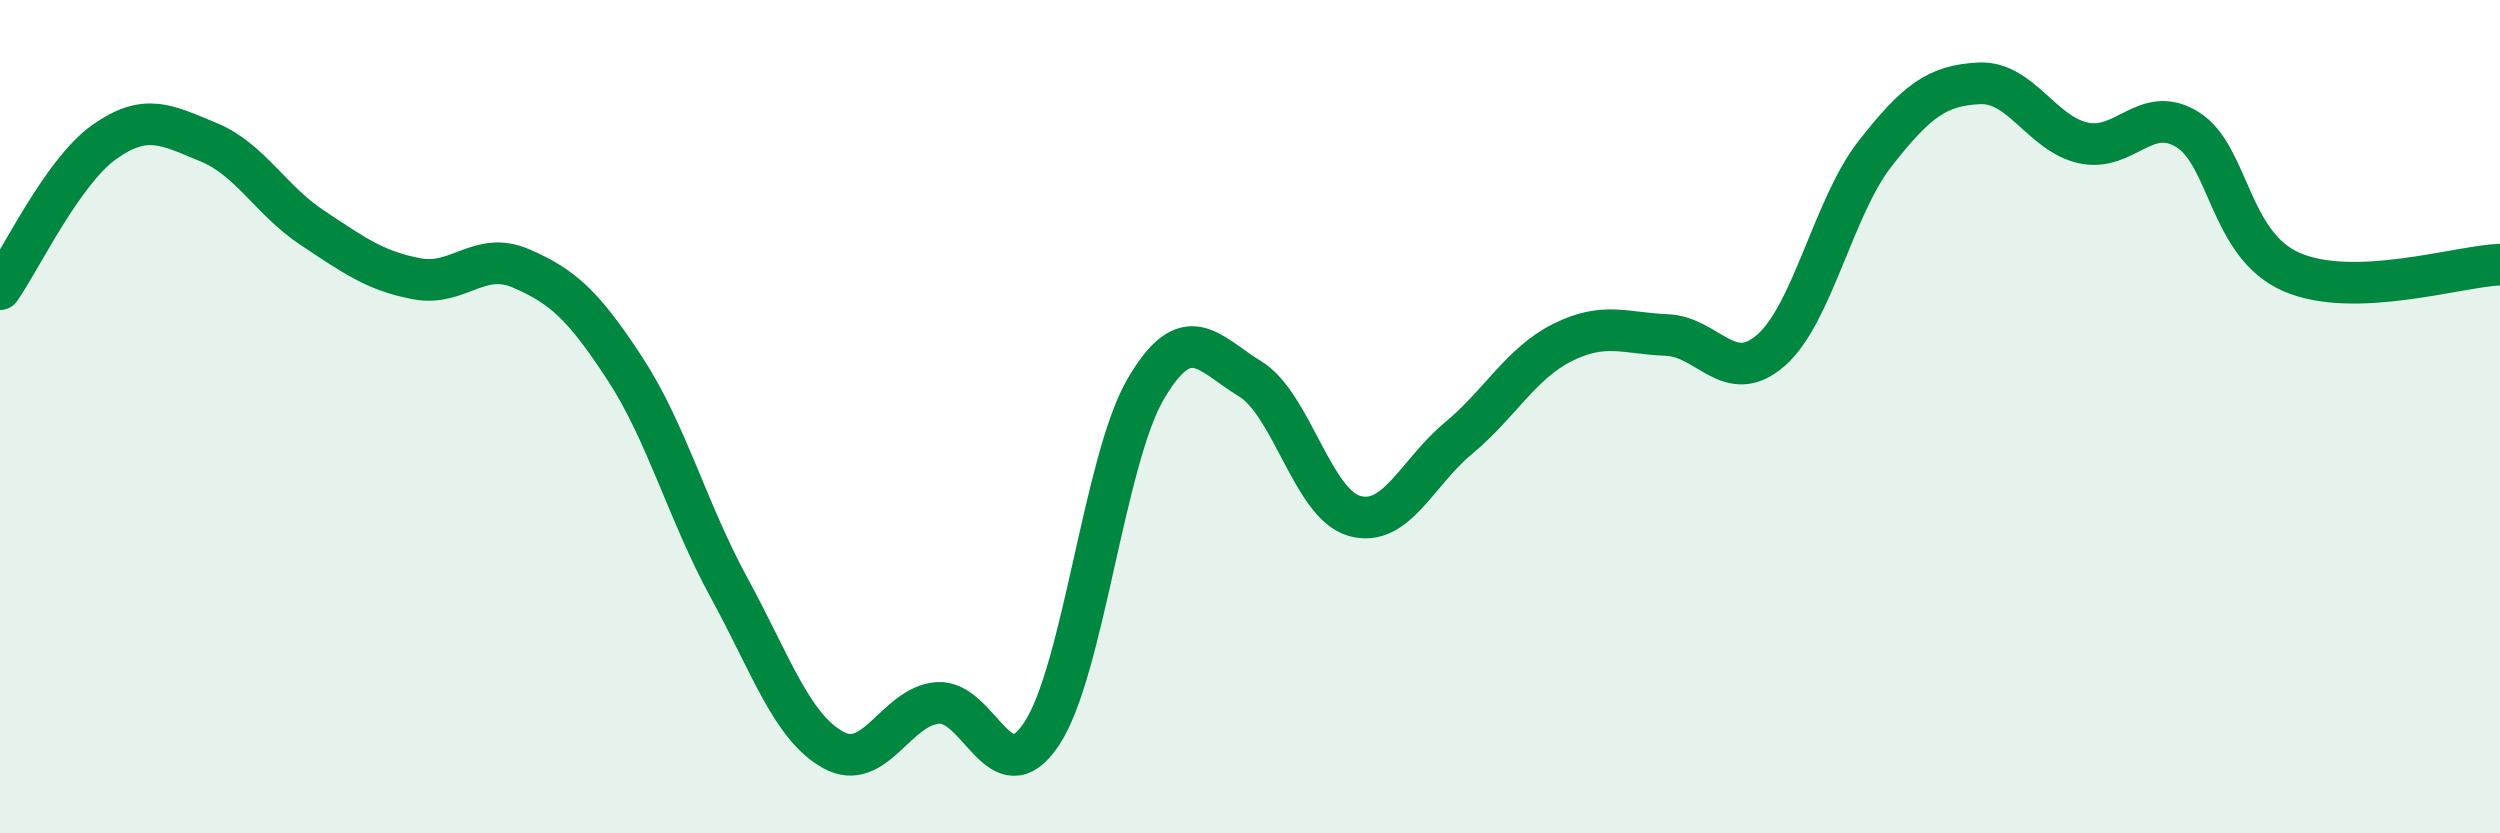
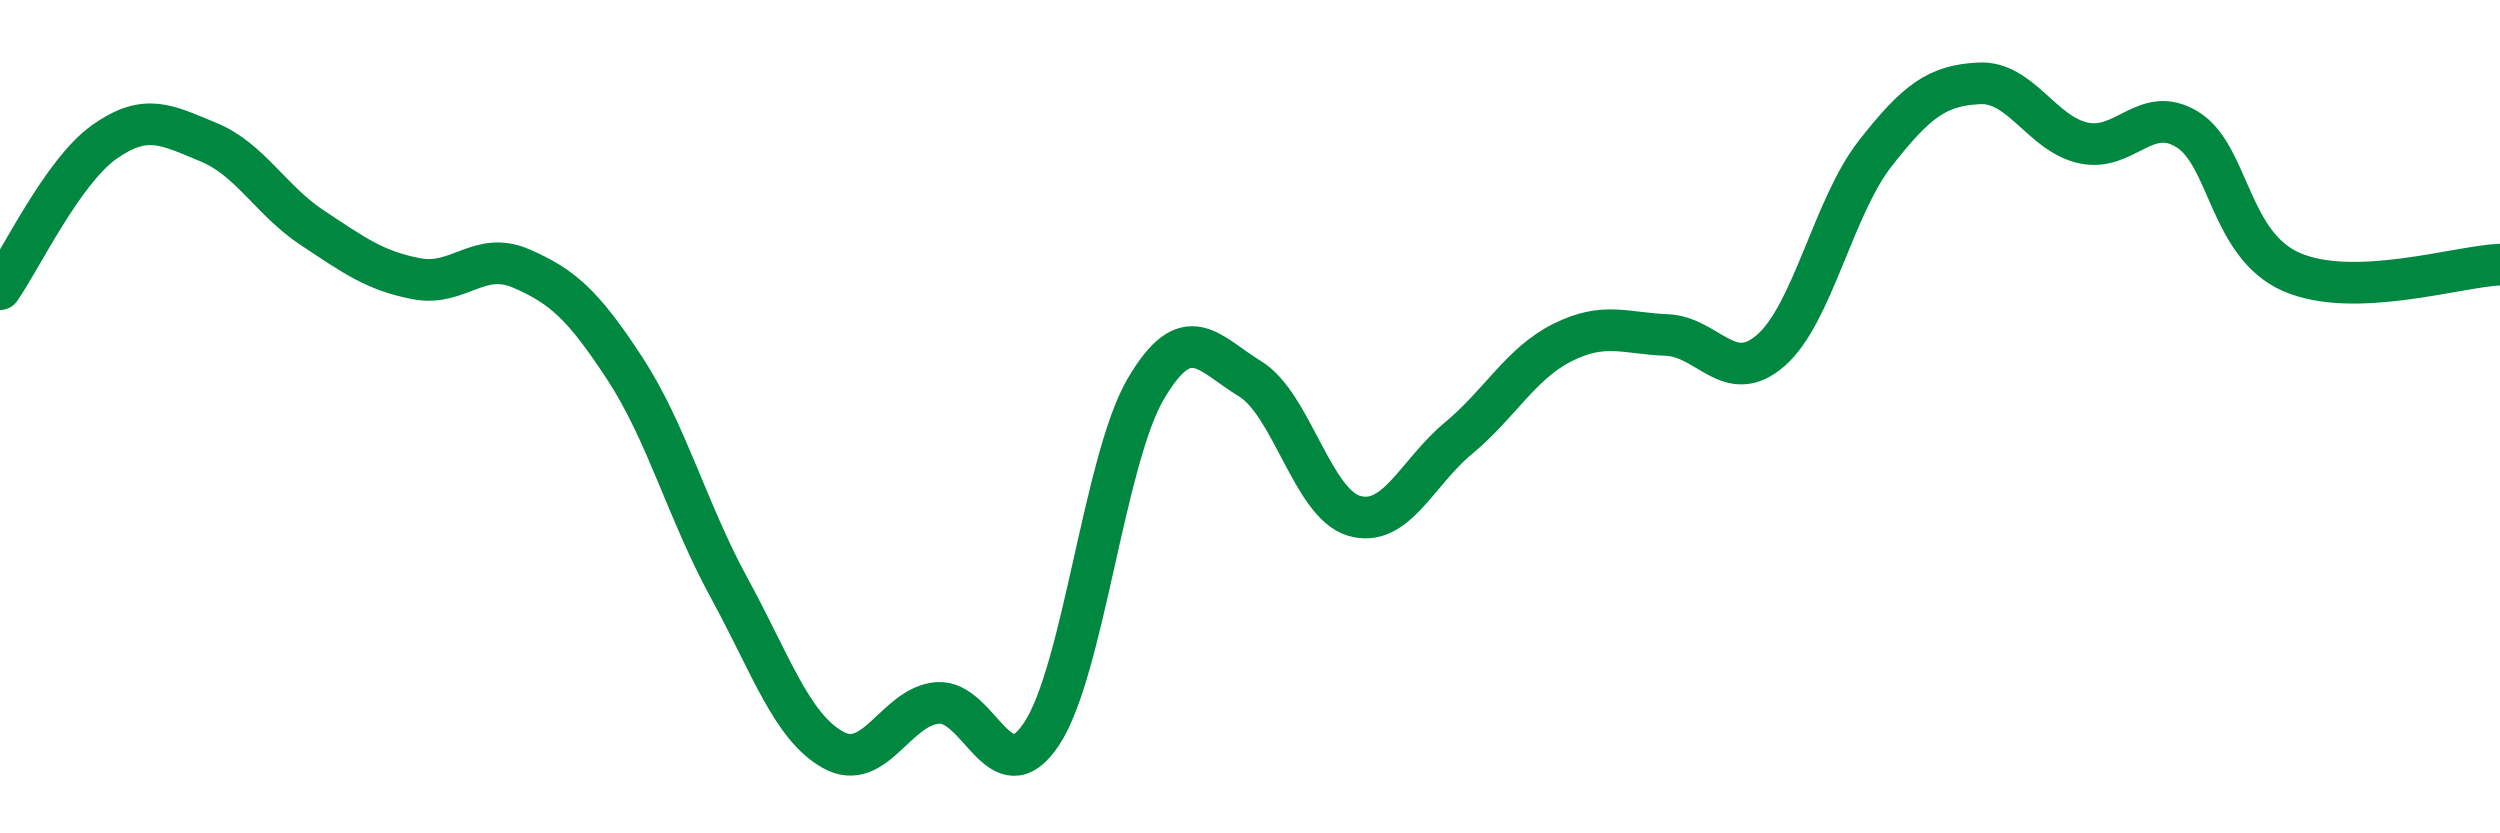
<svg xmlns="http://www.w3.org/2000/svg" width="60" height="20" viewBox="0 0 60 20">
-   <path d="M 0,6.94 C 0.5,6.23 1.5,4.12 2.5,3.41 C 3.5,2.7 4,3 5,3.41 C 6,3.82 6.5,4.81 7.5,5.47 C 8.5,6.13 9,6.5 10,6.69 C 11,6.88 11.5,6.01 12.5,6.44 C 13.5,6.87 14,7.32 15,8.85 C 16,10.38 16.5,12.28 17.5,14.11 C 18.5,15.94 19,17.45 20,18 C 21,18.55 21.5,16.95 22.5,16.87 C 23.5,16.79 24,19.12 25,17.61 C 26,16.1 26.5,11.03 27.5,9.33 C 28.5,7.63 29,8.48 30,9.09 C 31,9.7 31.5,12.09 32.5,12.38 C 33.5,12.67 34,11.35 35,10.52 C 36,9.69 36.5,8.72 37.5,8.22 C 38.5,7.72 39,8 40,8.04 C 41,8.08 41.5,9.28 42.5,8.41 C 43.5,7.54 44,4.97 45,3.69 C 46,2.41 46.5,2.05 47.5,2 C 48.5,1.95 49,3.21 50,3.43 C 51,3.65 51.5,2.49 52.5,3.11 C 53.5,3.73 53.5,5.88 55,6.53 C 56.5,7.18 59,6.39 60,6.35L60 20L0 20Z" fill="#008740" opacity="0.1" stroke-linecap="round" stroke-linejoin="round" />
  <path d="M 0,6.94 C 0.5,6.23 1.5,4.12 2.5,3.41 C 3.5,2.7 4,3 5,3.41 C 6,3.82 6.5,4.81 7.5,5.47 C 8.5,6.13 9,6.5 10,6.69 C 11,6.88 11.5,6.01 12.5,6.44 C 13.5,6.87 14,7.32 15,8.85 C 16,10.38 16.5,12.28 17.5,14.11 C 18.5,15.94 19,17.45 20,18 C 21,18.55 21.5,16.95 22.5,16.87 C 23.5,16.79 24,19.12 25,17.61 C 26,16.1 26.5,11.03 27.5,9.33 C 28.5,7.63 29,8.48 30,9.09 C 31,9.7 31.5,12.09 32.5,12.38 C 33.5,12.67 34,11.35 35,10.52 C 36,9.69 36.5,8.72 37.5,8.22 C 38.5,7.72 39,8 40,8.04 C 41,8.08 41.5,9.28 42.5,8.41 C 43.5,7.54 44,4.97 45,3.69 C 46,2.41 46.5,2.05 47.5,2 C 48.5,1.95 49,3.21 50,3.43 C 51,3.65 51.5,2.49 52.5,3.11 C 53.5,3.73 53.5,5.88 55,6.53 C 56.5,7.18 59,6.39 60,6.35" stroke="#008740" stroke-width="1" fill="none" stroke-linecap="round" stroke-linejoin="round" />
</svg>